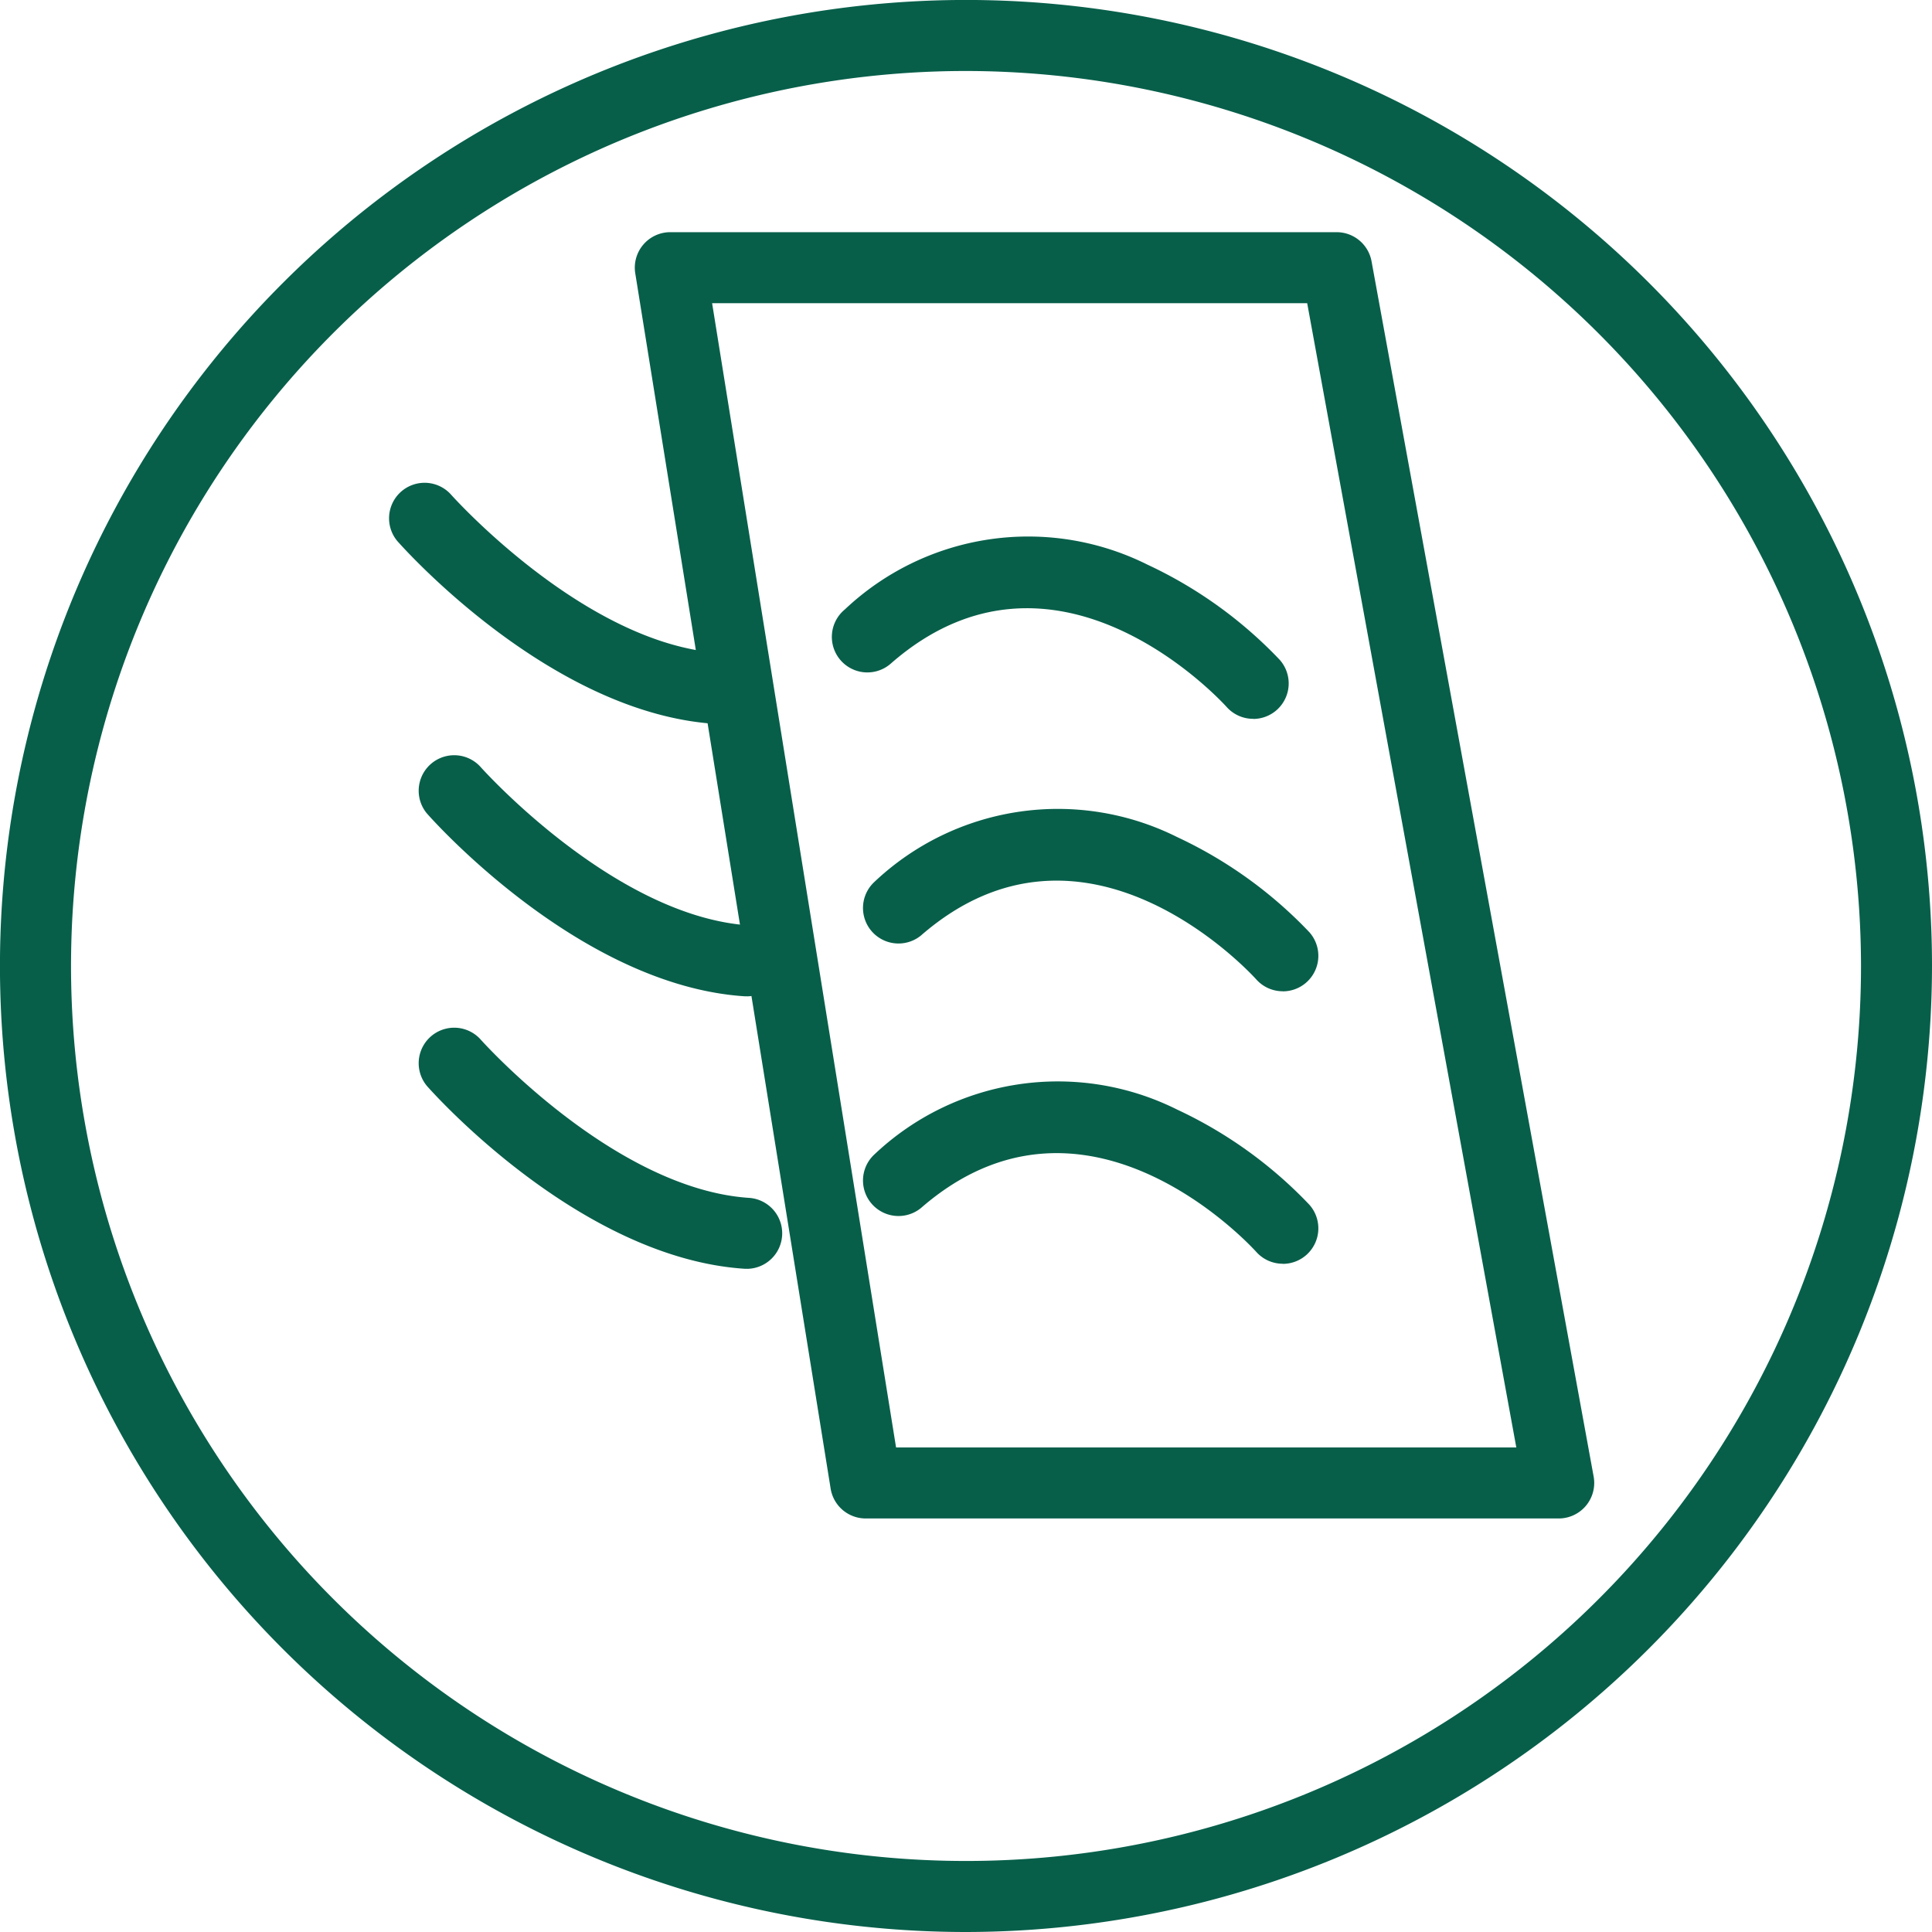
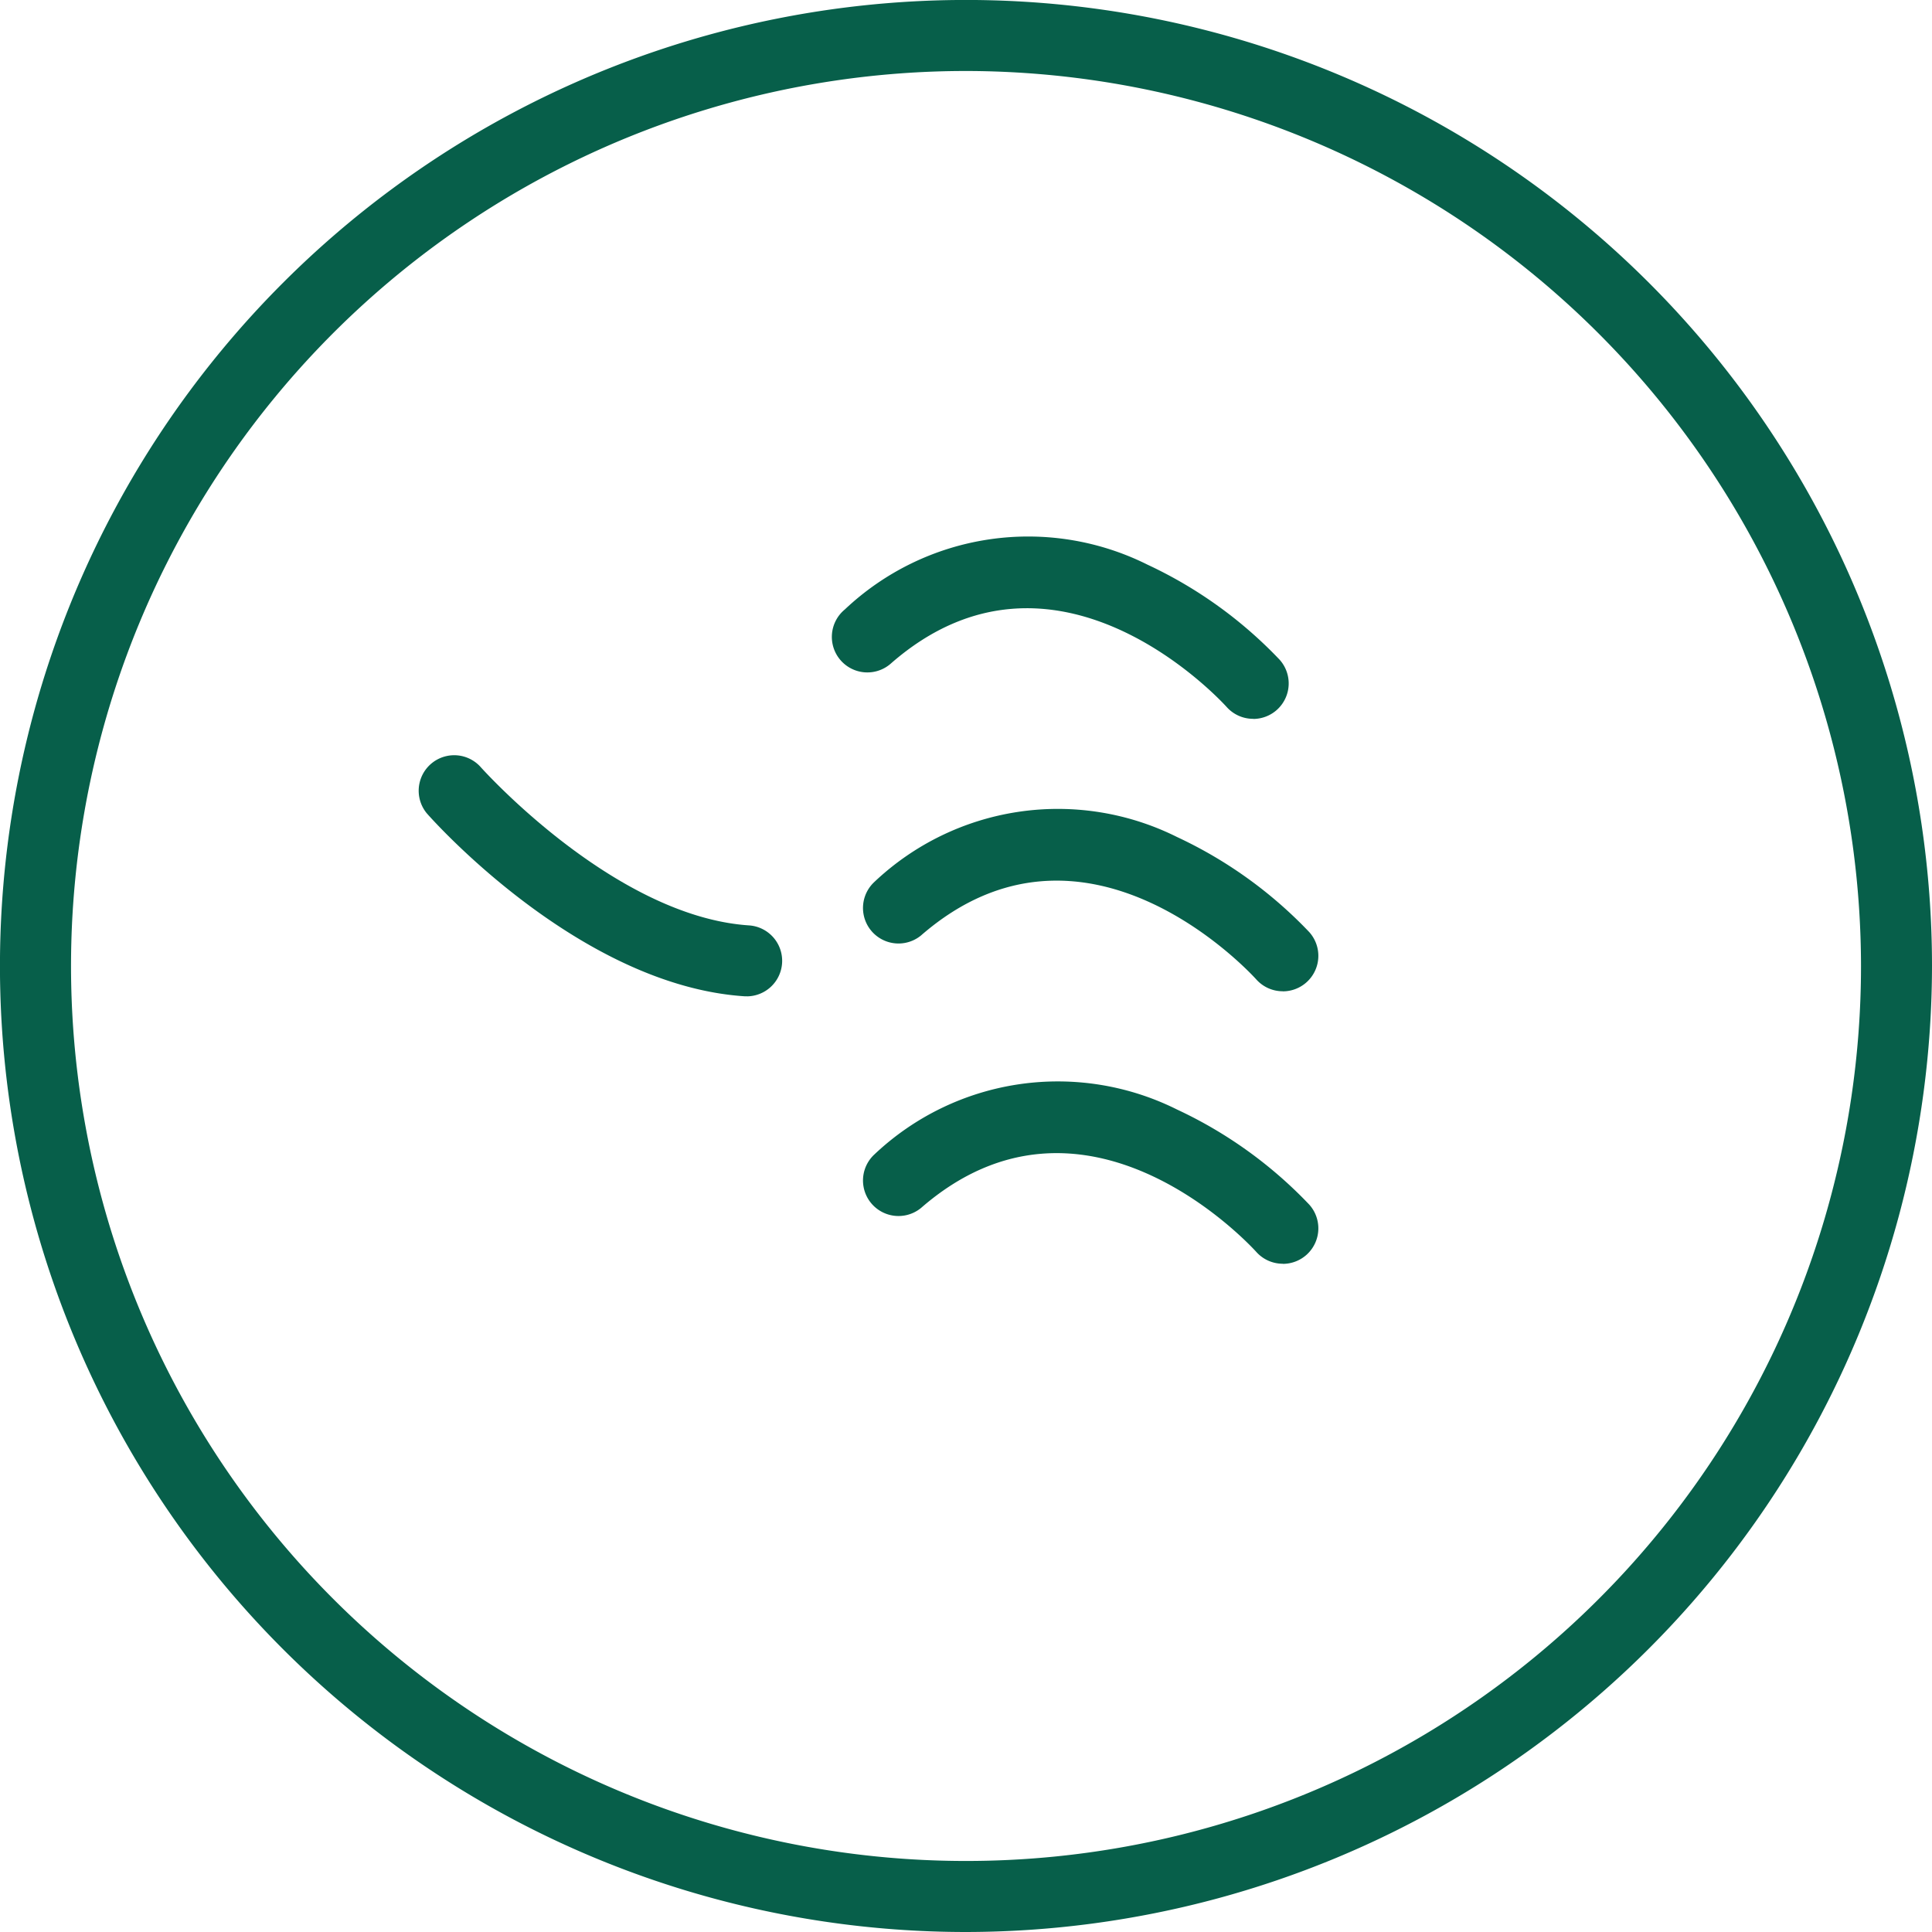
<svg xmlns="http://www.w3.org/2000/svg" id="Groupe_3094" data-name="Groupe 3094" width="52.115" height="52.115" viewBox="0 0 52.115 52.115">
  <defs>
    <clipPath id="clip-path">
      <rect id="Rectangle_472" data-name="Rectangle 472" width="52.115" height="52.115" fill="#075f4a" />
    </clipPath>
  </defs>
  <g id="Groupe_3093" data-name="Groupe 3093" clip-path="url(#clip-path)">
-     <path id="Tracé_1029" data-name="Tracé 1029" d="M78.666,93.114l-.063,0c-4.444-.288-8.41-4.743-8.577-4.933a.958.958,0,0,1,1.438-1.265c.035.04,3.614,4.05,7.263,4.286a.958.958,0,0,1-.061,1.913" transform="translate(-59.31 -73.588)" fill="#075f4a" />
    <path id="Tracé_1030" data-name="Tracé 1030" d="M160.939,101.332a.955.955,0,0,1-.712-.317c-.192-.212-4.639-5.022-9.045-1.188a.958.958,0,1,1-1.257-1.445,7.2,7.2,0,0,1,8.163-1.209,11.785,11.785,0,0,1,3.563,2.562.958.958,0,0,1-.712,1.6" transform="translate(-127.136 -81.942)" fill="#075f4a" />
    <path id="Tracé_1031" data-name="Tracé 1031" d="M83.986,142.066l-.063,0c-4.445-.288-8.41-4.743-8.577-4.933a.958.958,0,0,1,1.438-1.265c.035.04,3.614,4.05,7.262,4.286a.958.958,0,0,1-.061,1.913" transform="translate(-63.831 -115.191)" fill="#075f4a" />
    <path id="Tracé_1032" data-name="Tracé 1032" d="M166.26,150.283a.955.955,0,0,1-.712-.317c-.187-.207-4.636-5.025-9.045-1.189a.958.958,0,0,1-1.257-1.445,7.2,7.2,0,0,1,8.164-1.209,11.789,11.789,0,0,1,3.563,2.562.958.958,0,0,1-.713,1.6" transform="translate(-131.658 -123.544)" fill="#075f4a" />
-     <path id="Tracé_1033" data-name="Tracé 1033" d="M83.986,191.019l-.063,0c-4.444-.288-8.41-4.743-8.577-4.933a.958.958,0,0,1,1.438-1.265c.035.04,3.614,4.05,7.263,4.286a.958.958,0,0,1-.061,1.913" transform="translate(-63.831 -156.794)" fill="#075f4a" />
    <path id="Tracé_1034" data-name="Tracé 1034" d="M166.26,199.236a.956.956,0,0,1-.712-.317c-.192-.212-4.638-5.023-9.045-1.188a.958.958,0,0,1-1.257-1.445,7.2,7.2,0,0,1,8.164-1.209,11.79,11.79,0,0,1,3.563,2.562.958.958,0,0,1-.713,1.6" transform="translate(-131.658 -165.147)" fill="#075f4a" />
    <path id="Tracé_1035" data-name="Tracé 1035" d="M26.058,52.115A26.058,26.058,0,1,1,52.115,26.058,26.087,26.087,0,0,1,26.058,52.115m0-50.2A24.142,24.142,0,1,0,50.2,26.058,24.17,24.17,0,0,0,26.058,1.915" fill="#075f4a" />
-     <path id="Tracé_1036" data-name="Tracé 1036" d="M139,76.42H120.3a.958.958,0,0,1-.945-.806l-5.27-32.781a.957.957,0,0,1,.945-1.11h17.974a.958.958,0,0,1,.942.786l5.991,32.781A.958.958,0,0,1,139,76.42M121.12,74.505h16.731L132.21,43.639H116.158Z" transform="translate(-96.949 -35.46)" fill="#075f4a" />
  </g>
</svg>